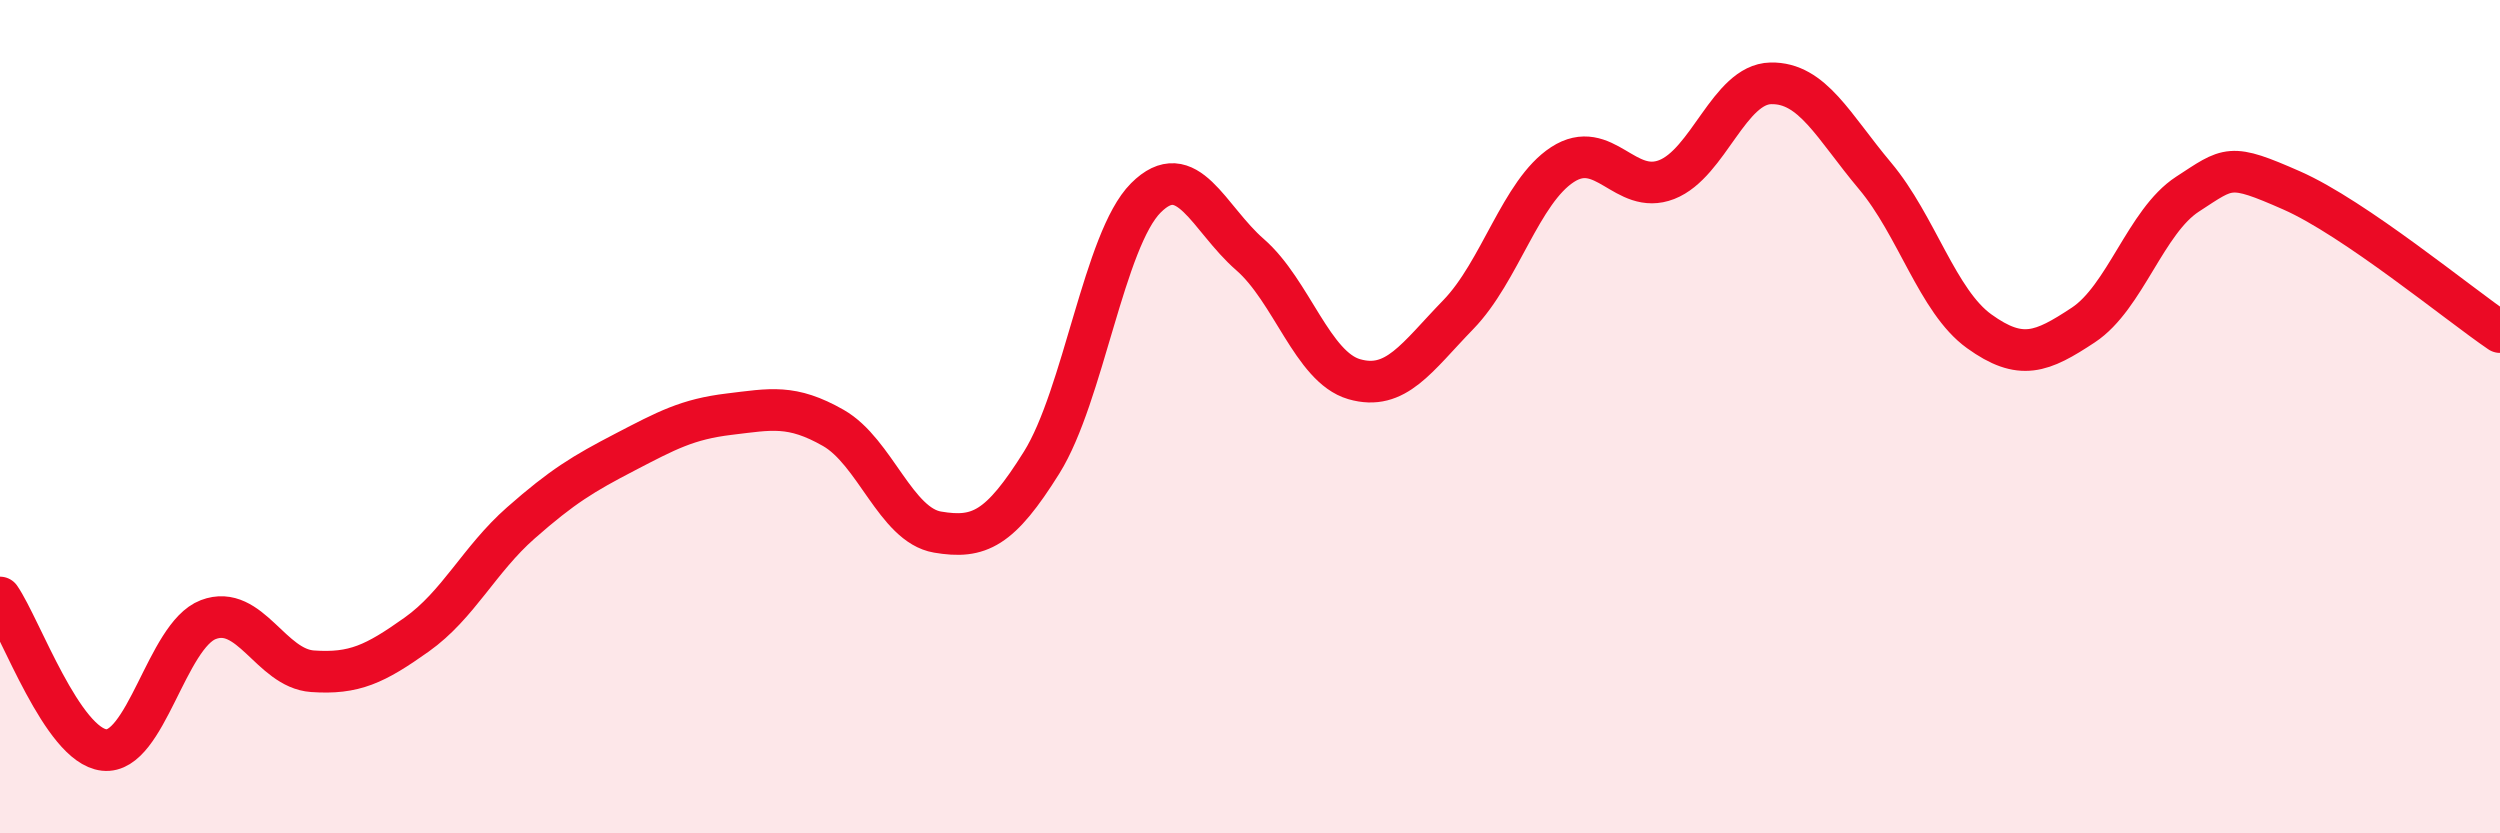
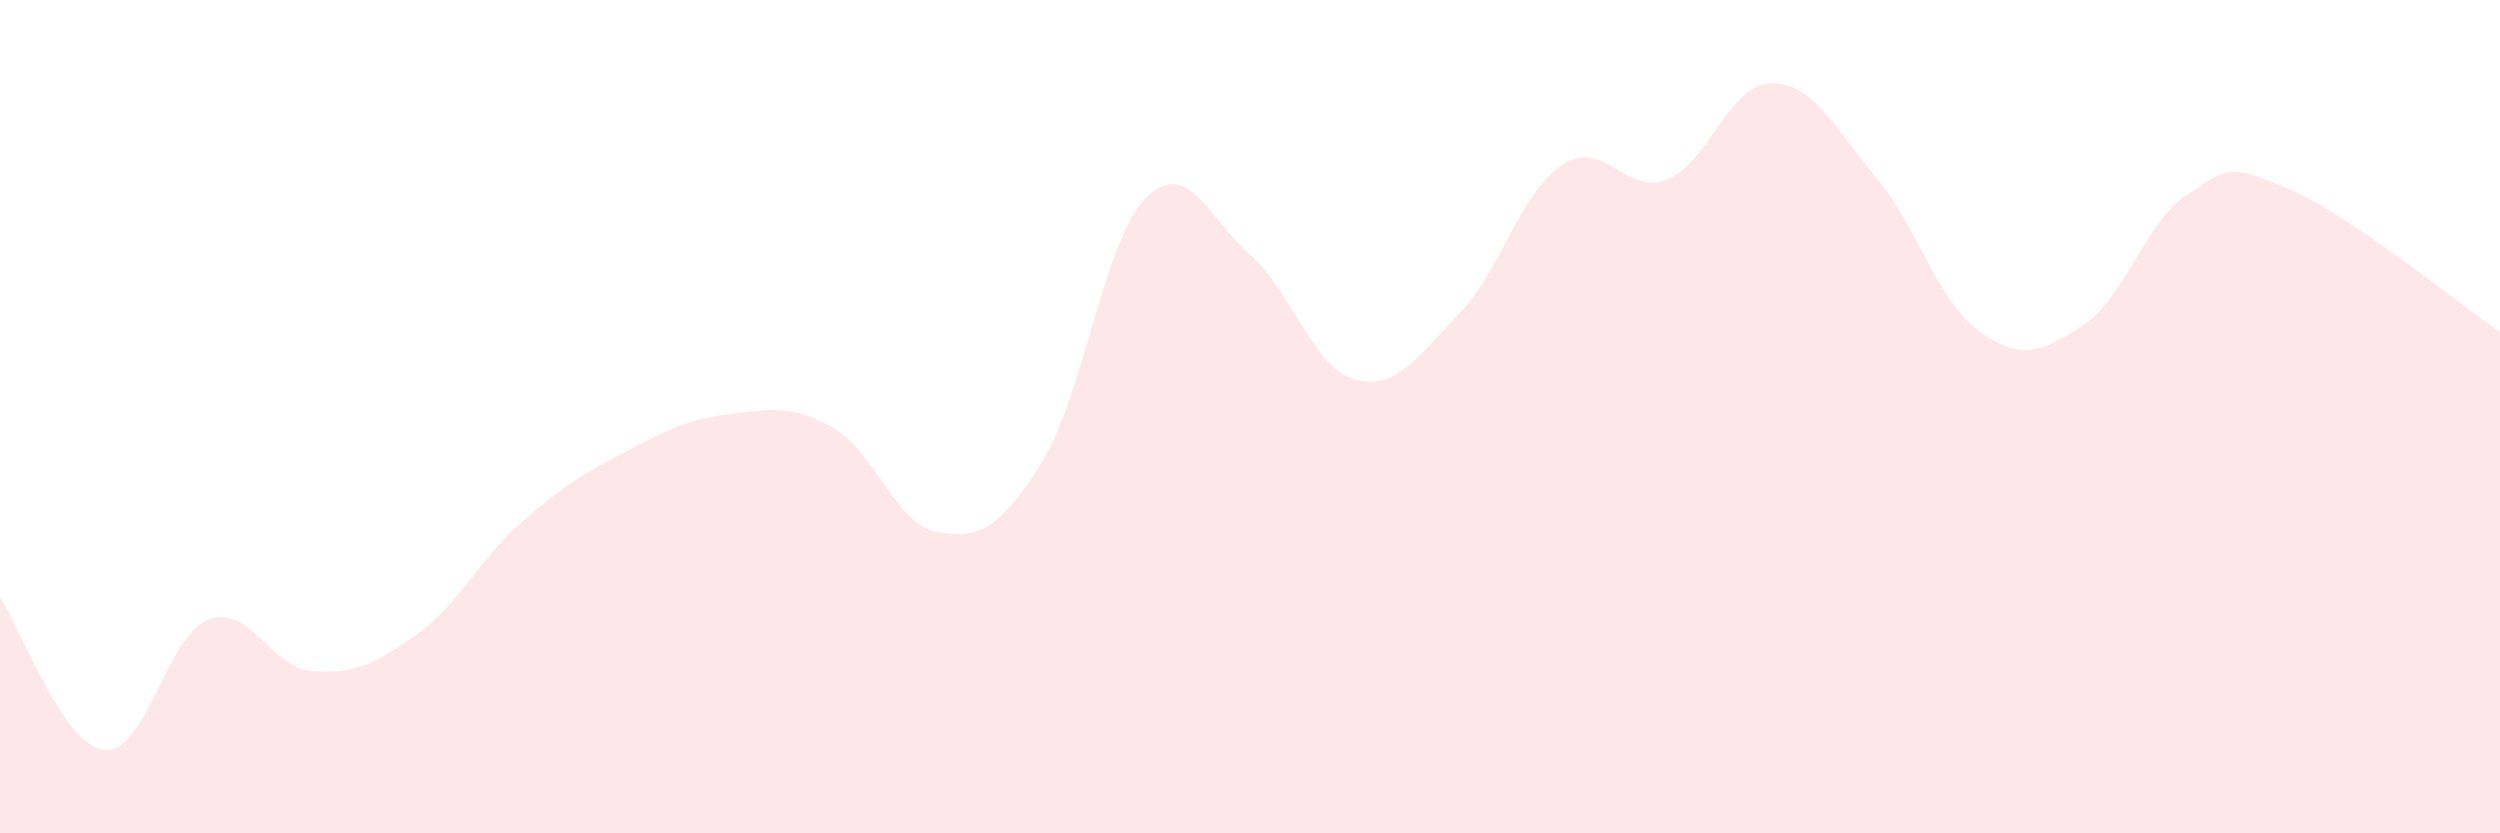
<svg xmlns="http://www.w3.org/2000/svg" width="60" height="20" viewBox="0 0 60 20">
  <path d="M 0,14.34 C 0.5,15.07 1.5,17.89 2.5,18 C 3.5,18.11 4,15.25 5,14.87 C 6,14.49 6.5,16.04 7.5,16.11 C 8.5,16.18 9,15.94 10,15.23 C 11,14.52 11.5,13.43 12.5,12.55 C 13.5,11.67 14,11.37 15,10.85 C 16,10.33 16.5,10.06 17.5,9.94 C 18.5,9.82 19,9.7 20,10.27 C 21,10.84 21.5,12.6 22.5,12.77 C 23.5,12.94 24,12.7 25,11.1 C 26,9.5 26.5,5.75 27.5,4.75 C 28.5,3.75 29,5.24 30,6.11 C 31,6.98 31.5,8.81 32.5,9.1 C 33.5,9.39 34,8.58 35,7.55 C 36,6.52 36.5,4.6 37.5,3.95 C 38.5,3.3 39,4.7 40,4.31 C 41,3.92 41.5,2.02 42.5,2 C 43.5,1.98 44,3.03 45,4.22 C 46,5.41 46.5,7.23 47.5,7.95 C 48.5,8.67 49,8.46 50,7.8 C 51,7.14 51.5,5.31 52.5,4.66 C 53.5,4.01 53.5,3.91 55,4.57 C 56.5,5.23 59,7.29 60,7.97L60 20L0 20Z" fill="#EB0A25" opacity="0.1" stroke-linecap="round" stroke-linejoin="round" />
-   <path d="M 0,14.34 C 0.5,15.07 1.5,17.89 2.5,18 C 3.5,18.11 4,15.25 5,14.87 C 6,14.49 6.5,16.04 7.5,16.11 C 8.5,16.18 9,15.94 10,15.23 C 11,14.52 11.5,13.43 12.5,12.55 C 13.5,11.67 14,11.37 15,10.85 C 16,10.33 16.5,10.06 17.5,9.94 C 18.5,9.82 19,9.7 20,10.27 C 21,10.84 21.5,12.6 22.5,12.77 C 23.5,12.94 24,12.7 25,11.1 C 26,9.5 26.5,5.75 27.5,4.75 C 28.5,3.75 29,5.24 30,6.11 C 31,6.98 31.5,8.81 32.5,9.1 C 33.5,9.39 34,8.58 35,7.55 C 36,6.52 36.5,4.6 37.5,3.95 C 38.5,3.3 39,4.7 40,4.31 C 41,3.92 41.5,2.02 42.5,2 C 43.5,1.98 44,3.03 45,4.22 C 46,5.41 46.5,7.23 47.5,7.95 C 48.5,8.67 49,8.46 50,7.8 C 51,7.14 51.5,5.31 52.5,4.66 C 53.5,4.01 53.5,3.91 55,4.57 C 56.5,5.23 59,7.29 60,7.97" stroke="#EB0A25" stroke-width="1" fill="none" stroke-linecap="round" stroke-linejoin="round" />
</svg>